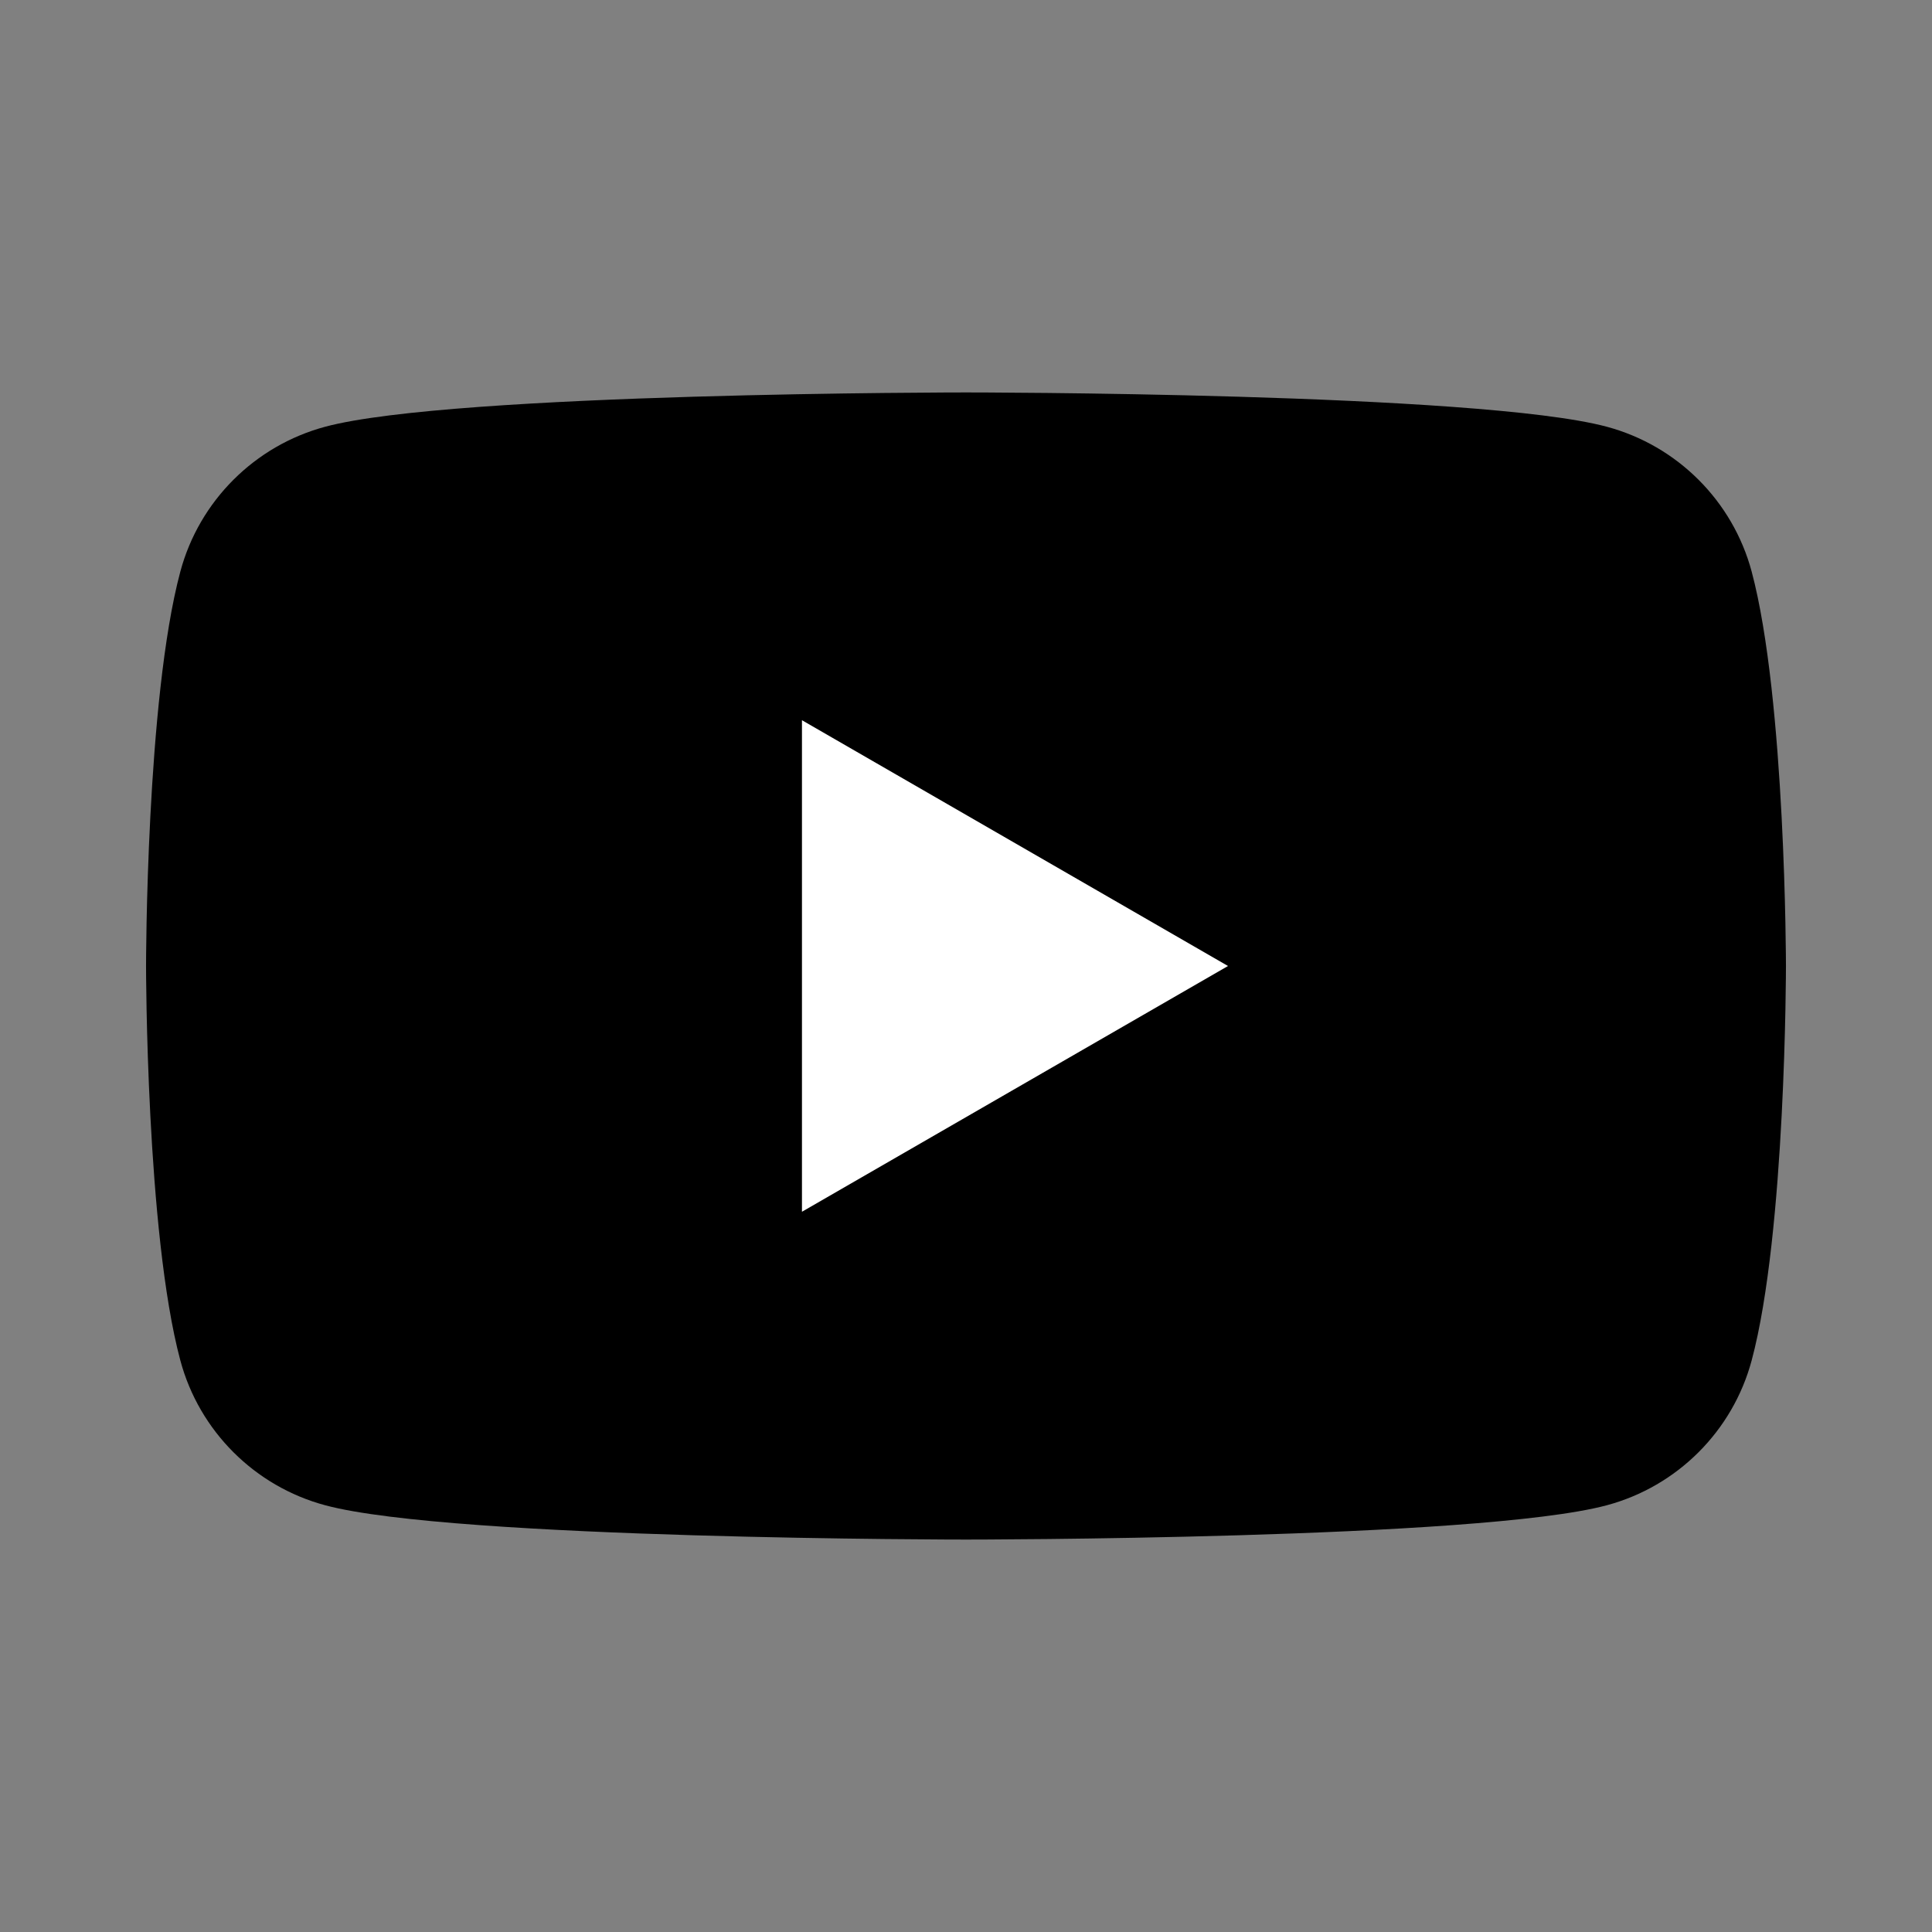
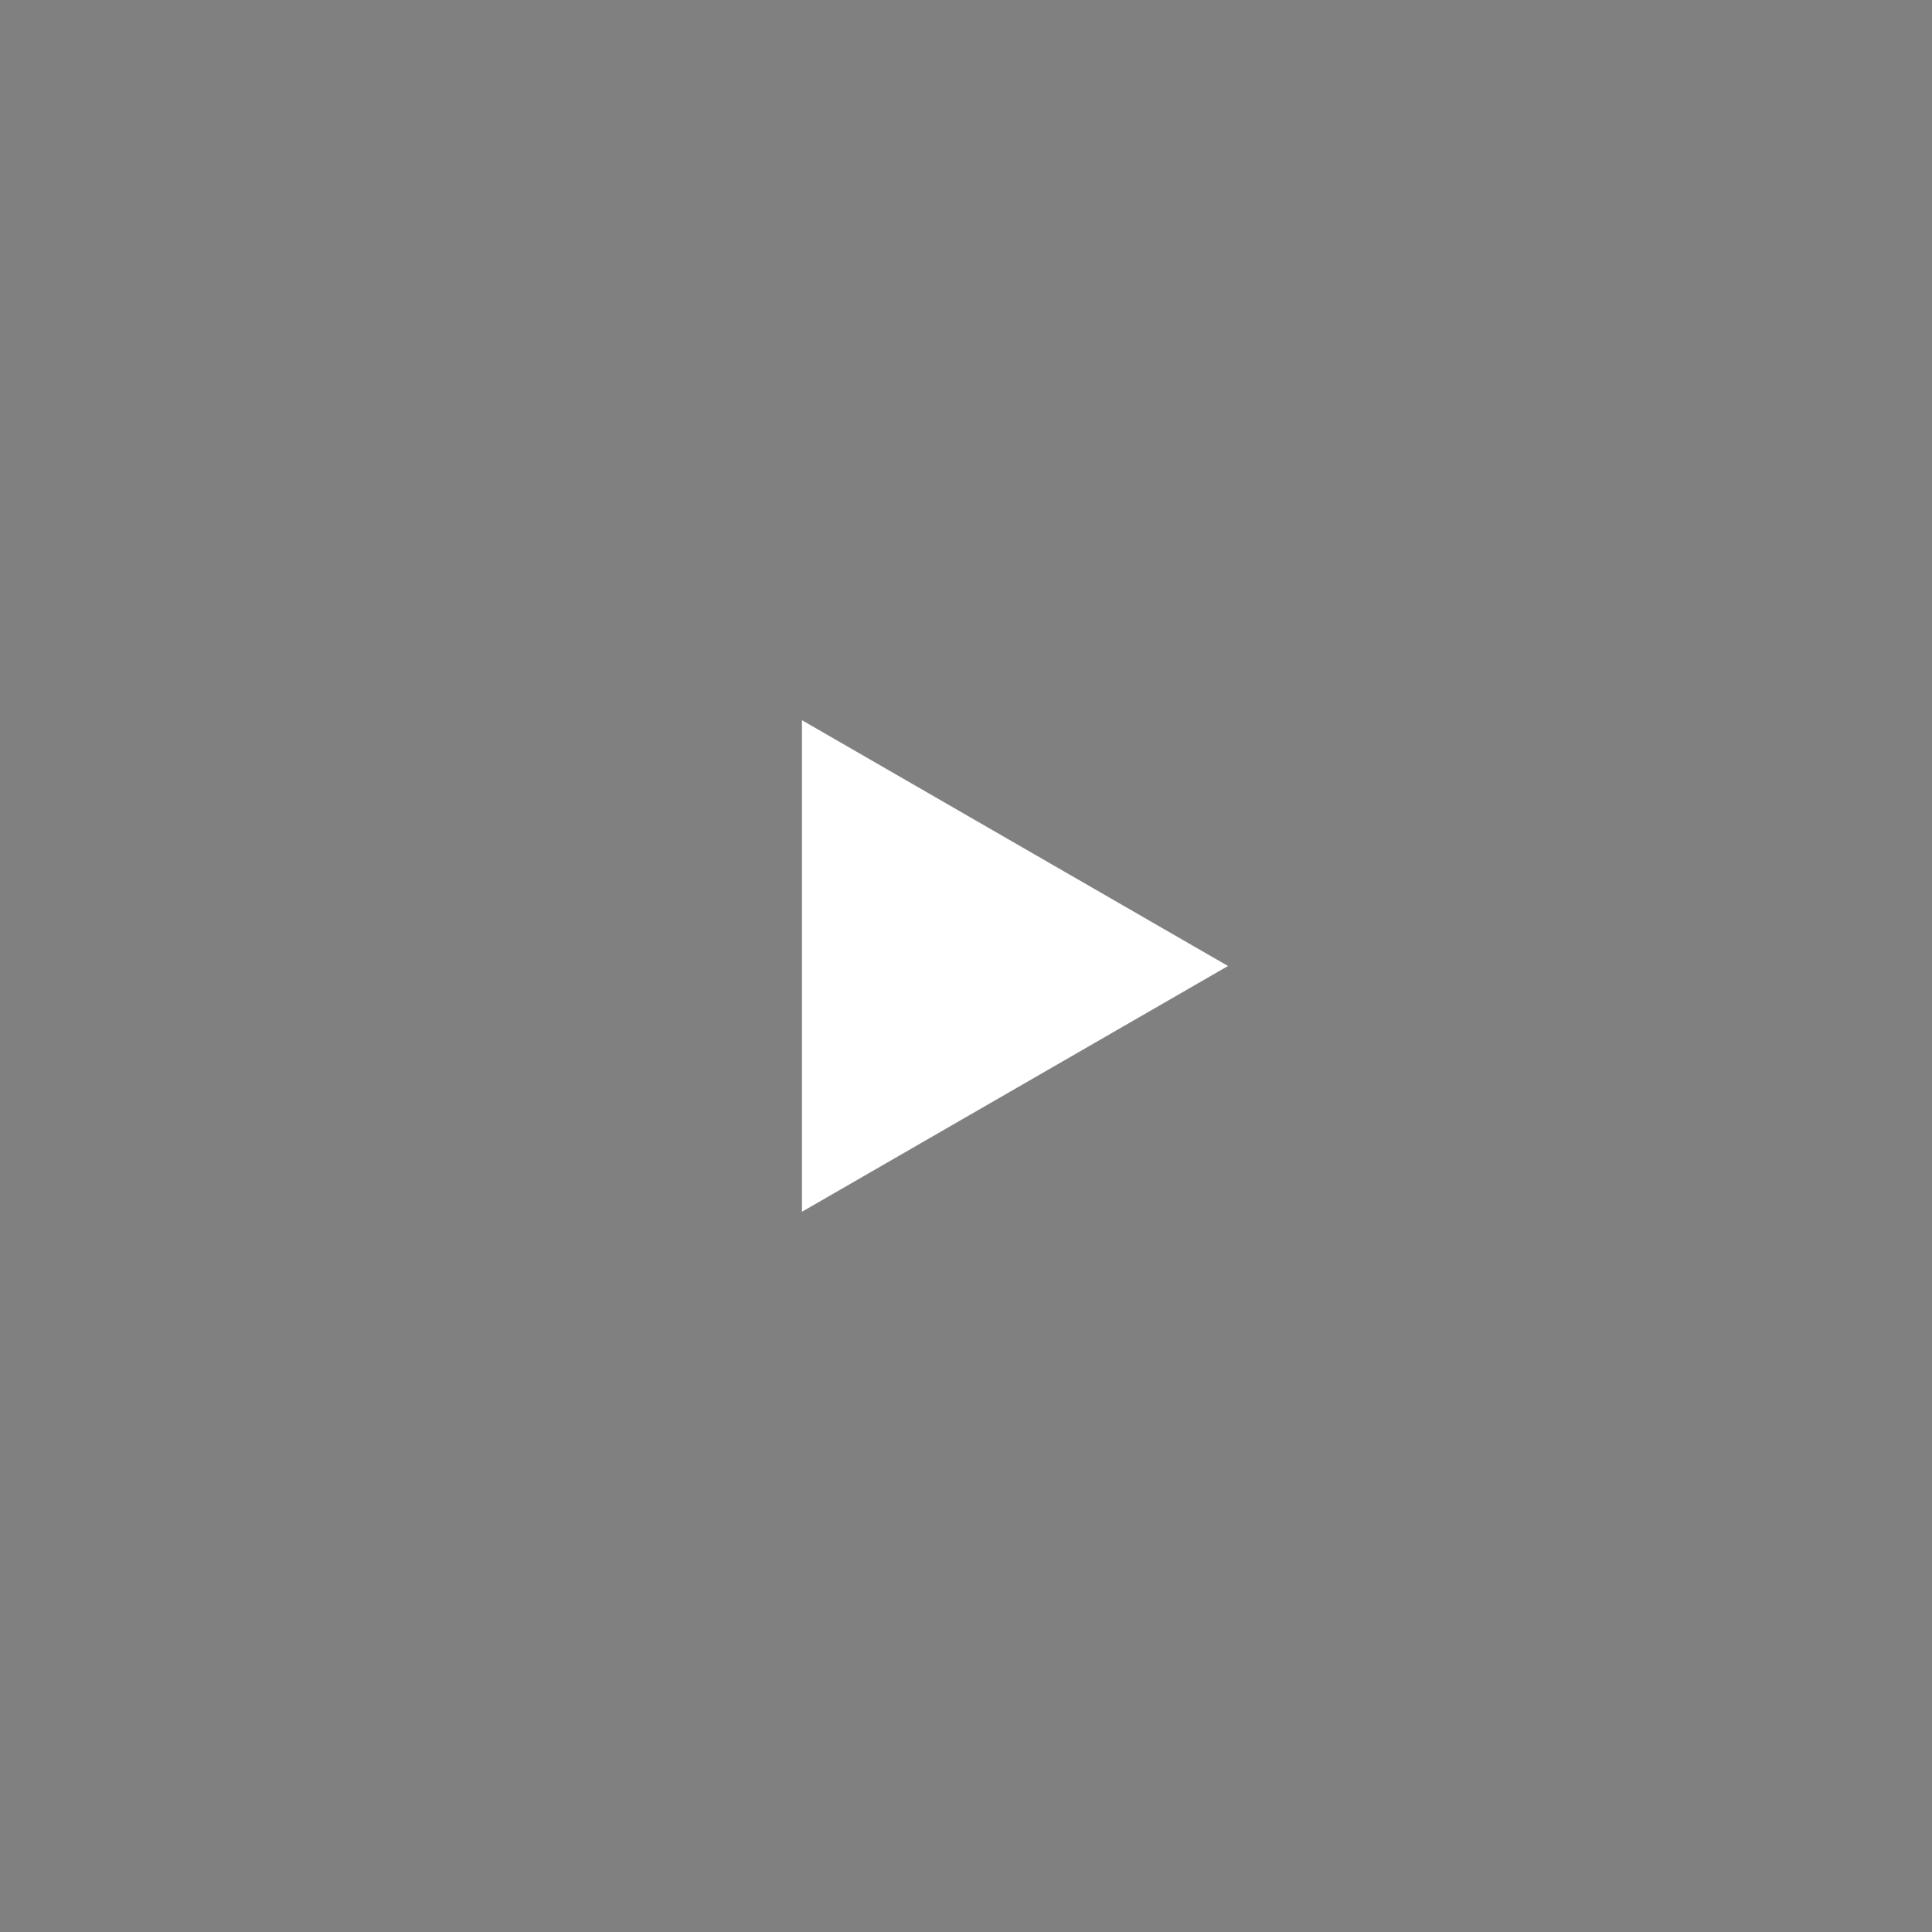
<svg xmlns="http://www.w3.org/2000/svg" width="64" height="64" viewBox="0 0 64 64" fill="none">
  <rect x="0" y="0" width="64" height="64" fill="#808080" stroke="none" />
-   <path d="M58.026 18.934C57.4 16.597 55.562 14.761 53.223 14.135C48.988 13 32 13 32 13C32 13 15.011 13 10.777 14.135C8.438 14.761 6.6 16.597 5.974 18.934C4.838 23.166 4.838 32 4.838 32C4.838 32 4.838 40.834 5.974 45.066C6.6 47.403 8.438 49.239 10.777 49.865C15.011 51 32 51 32 51C32 51 48.988 51 53.223 49.865C55.562 49.239 57.4 47.403 58.026 45.066C59.162 40.834 59.162 32 59.162 32C59.162 32 59.157 23.166 58.026 18.934Z" fill="#FF0000" style="fill:#FF0000;fill:color(display-p3 1 0 0);fill-opacity:1;" />
  <path d="M26.566 40.141L40.679 32L26.566 23.858V40.141Z" fill="white" style="fill:white;fill-opacity:1;" />
</svg>